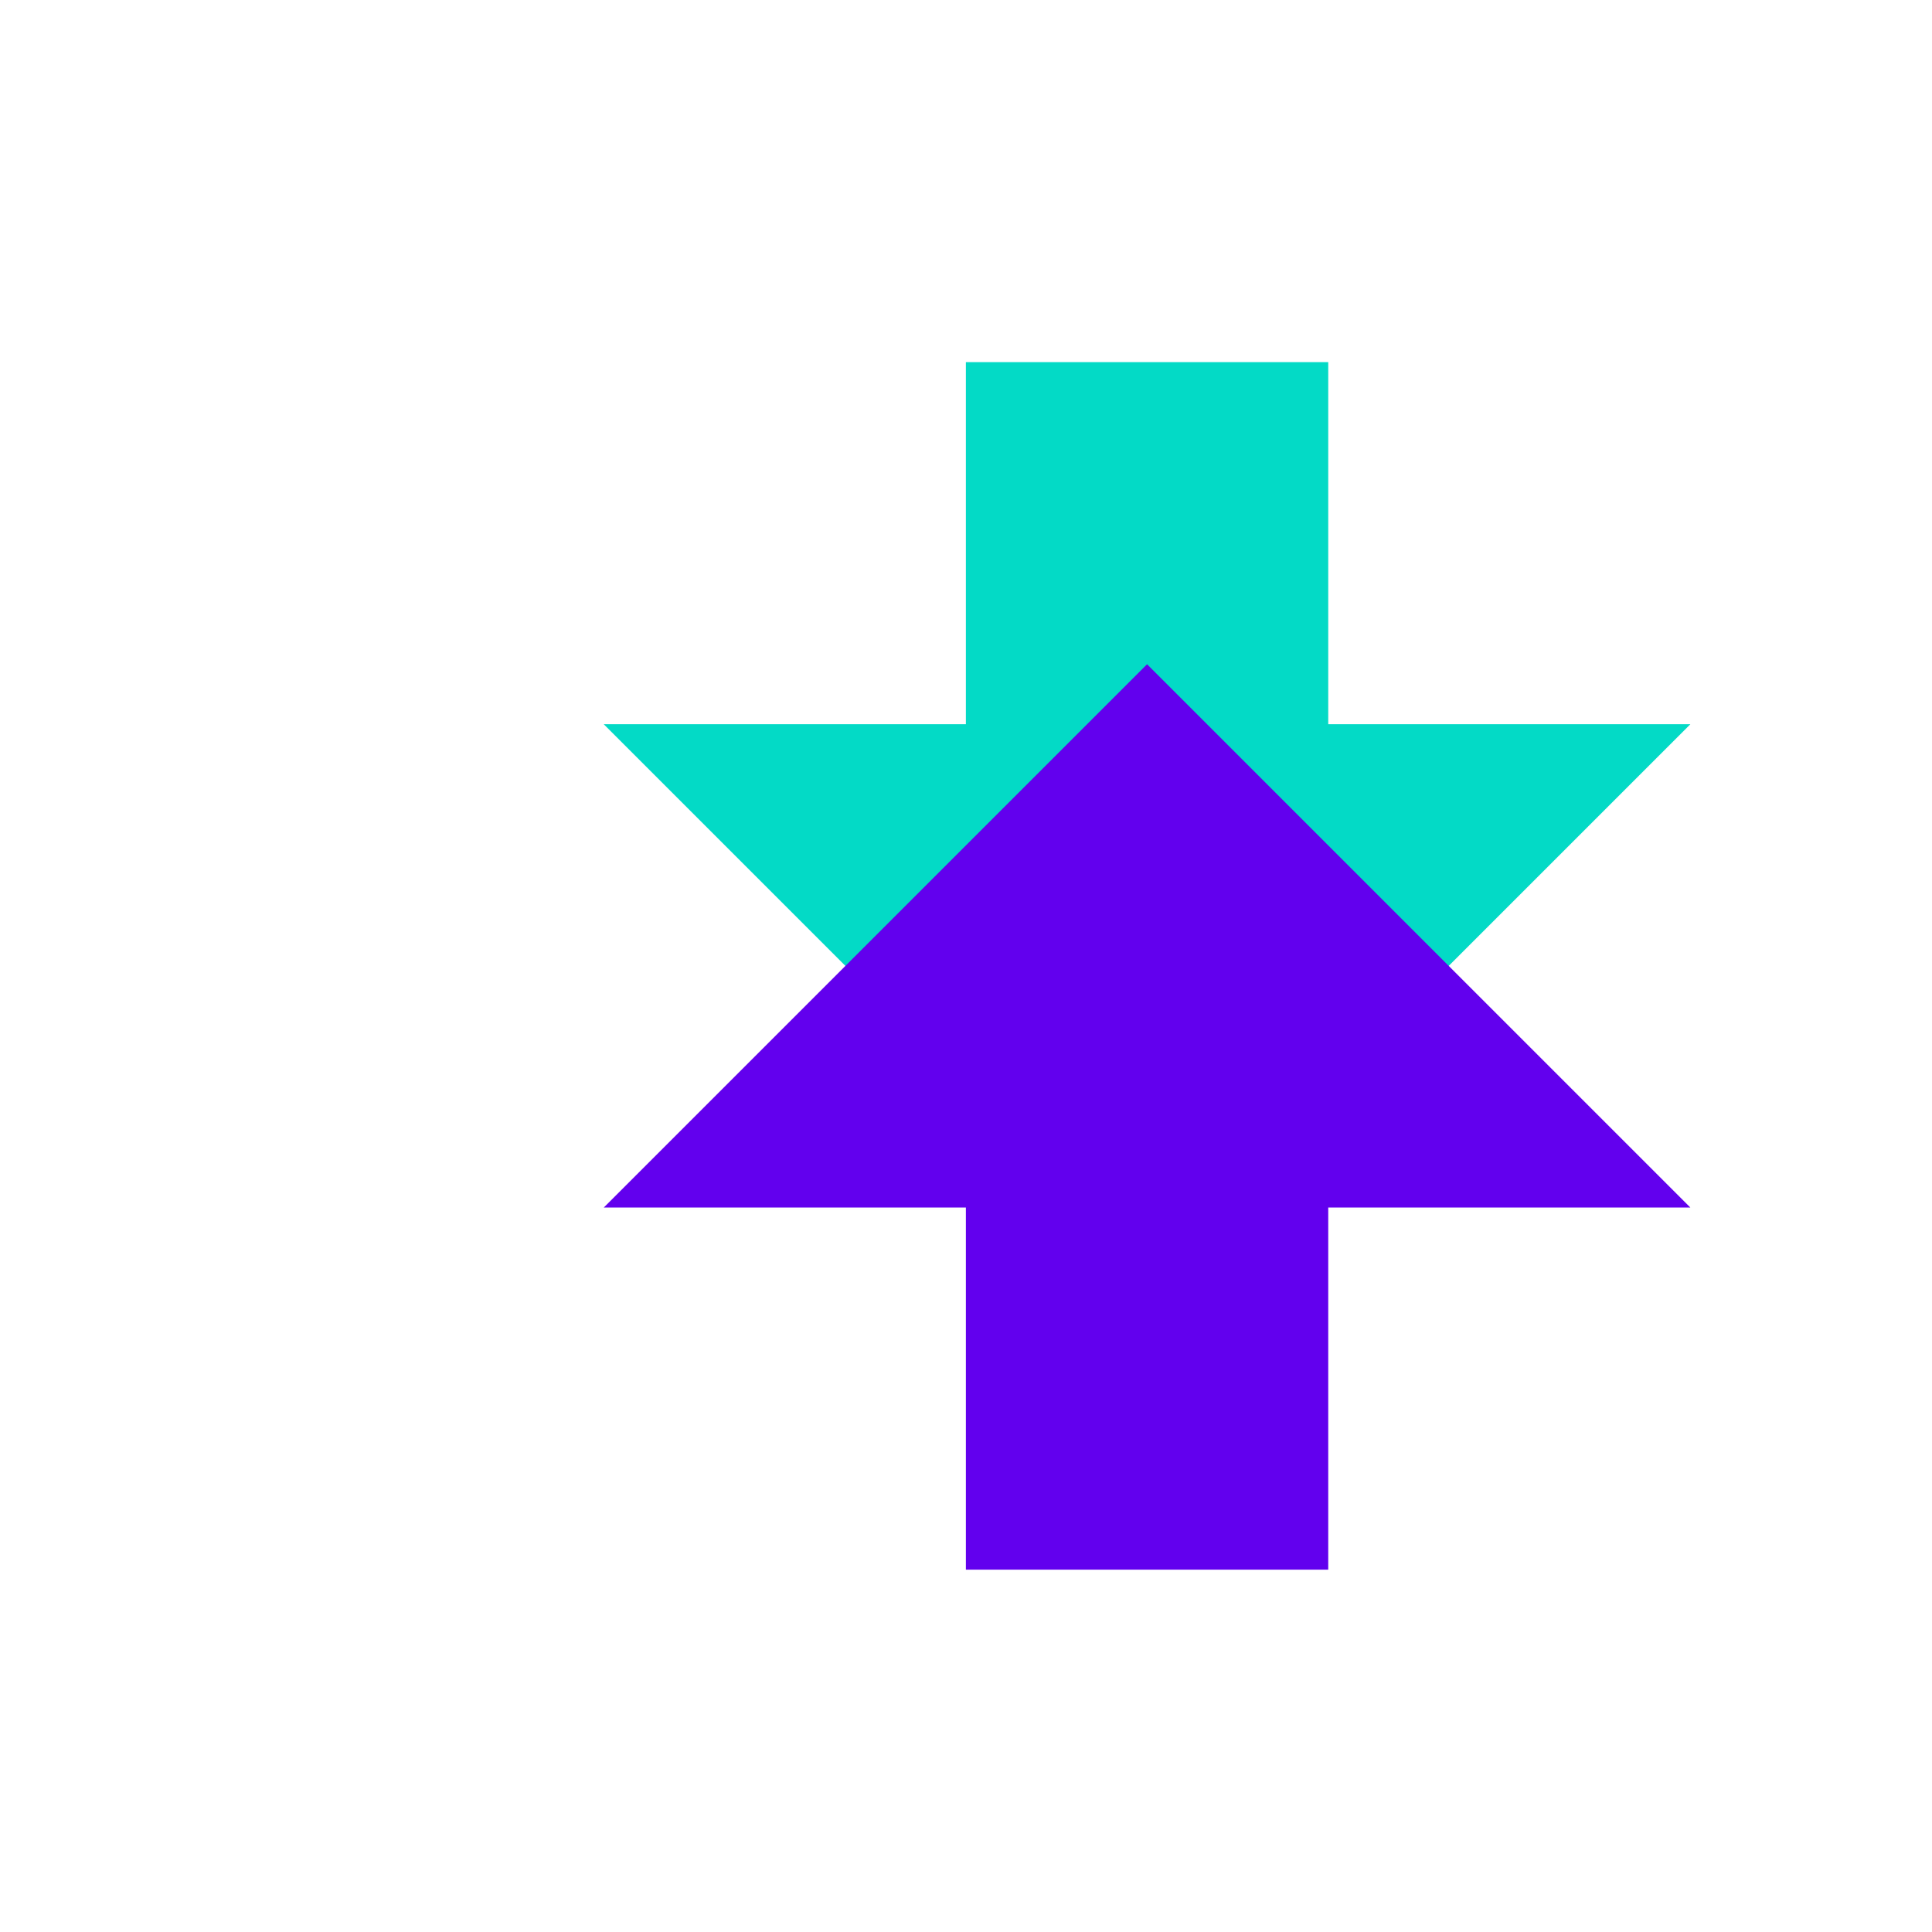
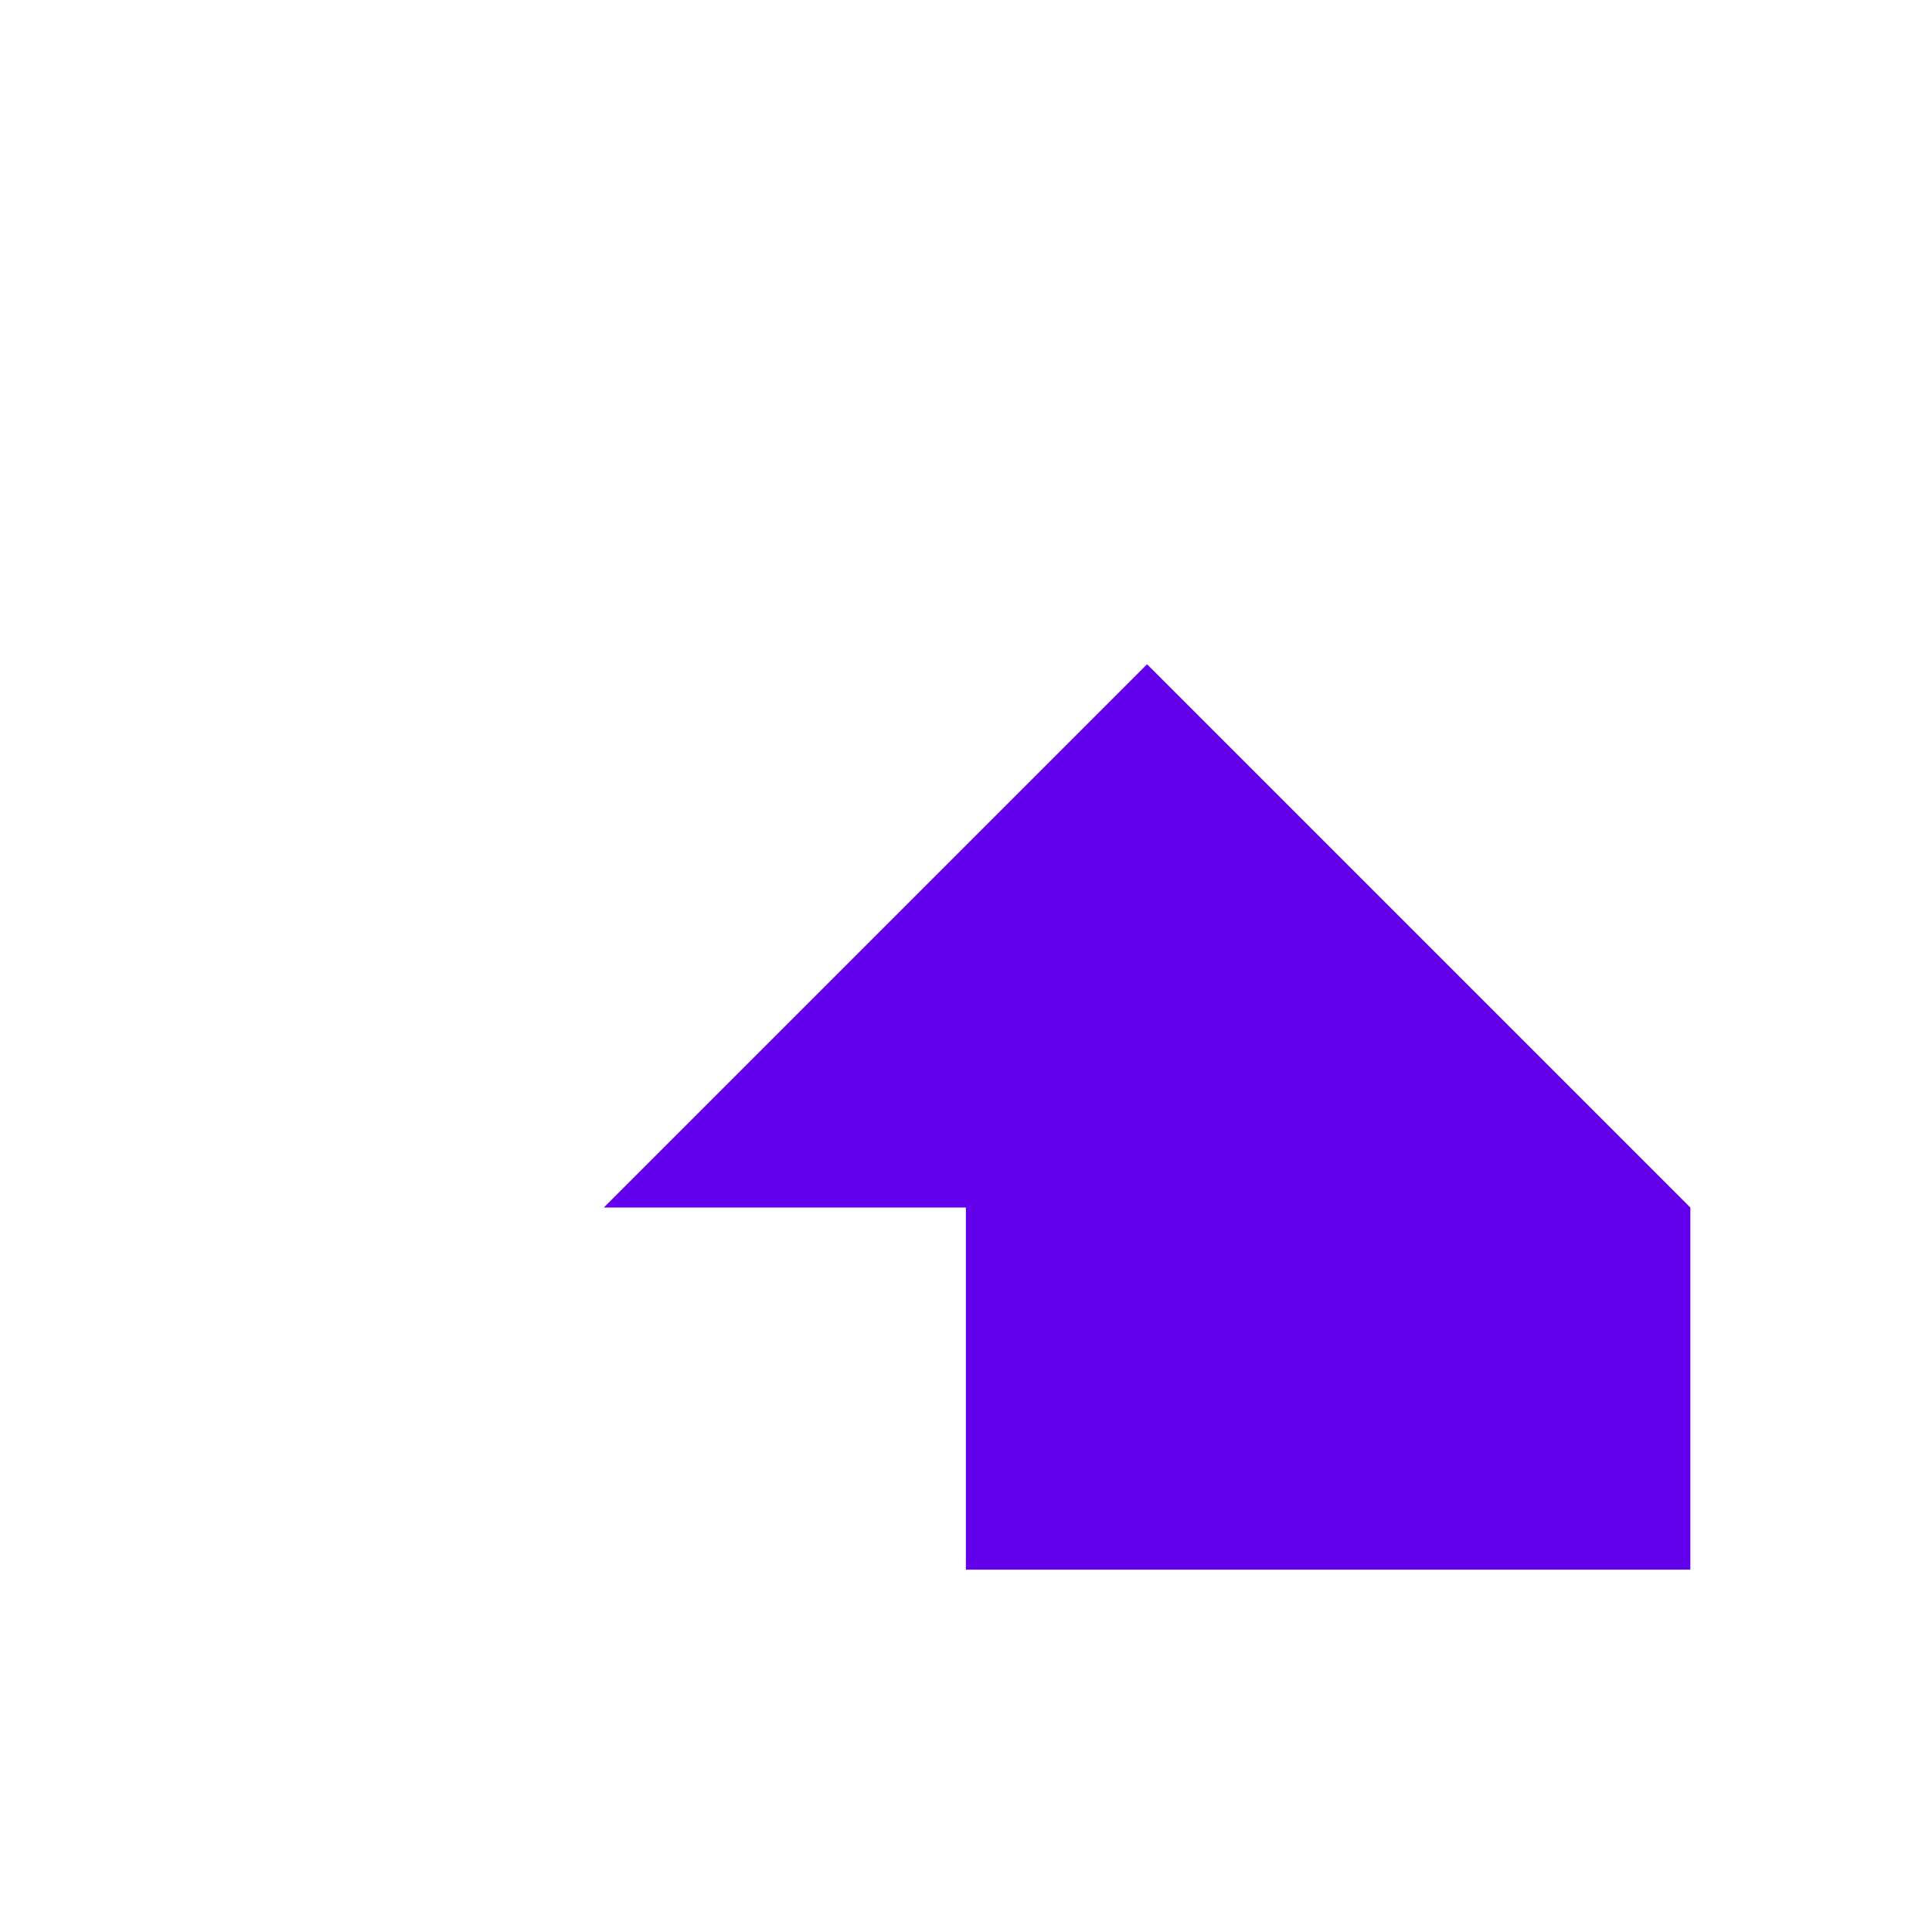
<svg xmlns="http://www.w3.org/2000/svg" width="32" height="32" version="1.1" viewBox="0 0 8.467 8.467">
-   <path d="m4.233 1.587v1.587h-1.587l2.381 2.381 2.381-2.381h-1.587v-1.587z" fill="#03dac6" />
-   <path d="m4.233 6.879v-1.587h-1.587l2.381-2.381 2.381 2.381h-1.587v1.587z" fill="#6200ee" />
+   <path d="m4.233 6.879v-1.587h-1.587l2.381-2.381 2.381 2.381v1.587z" fill="#6200ee" />
</svg>